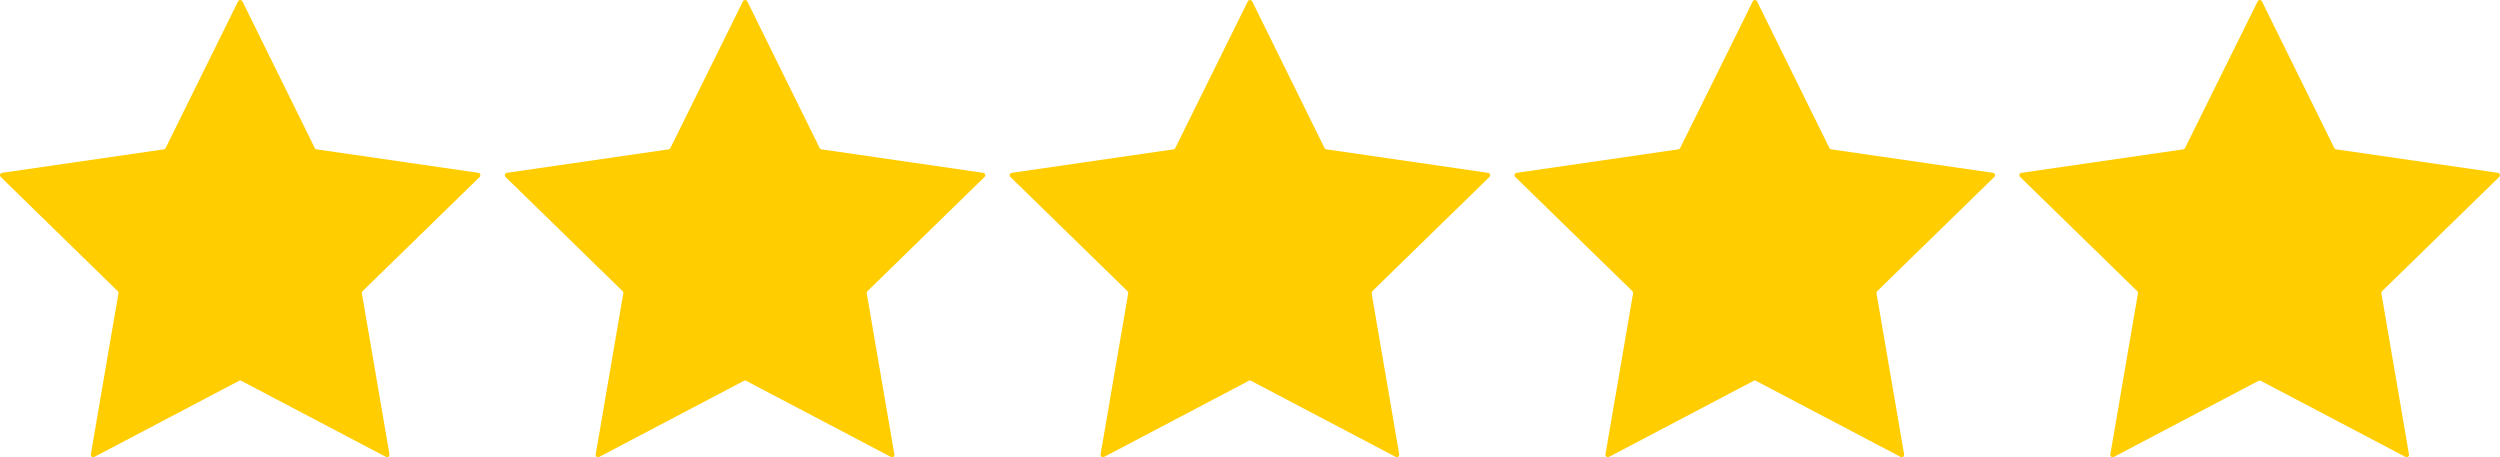
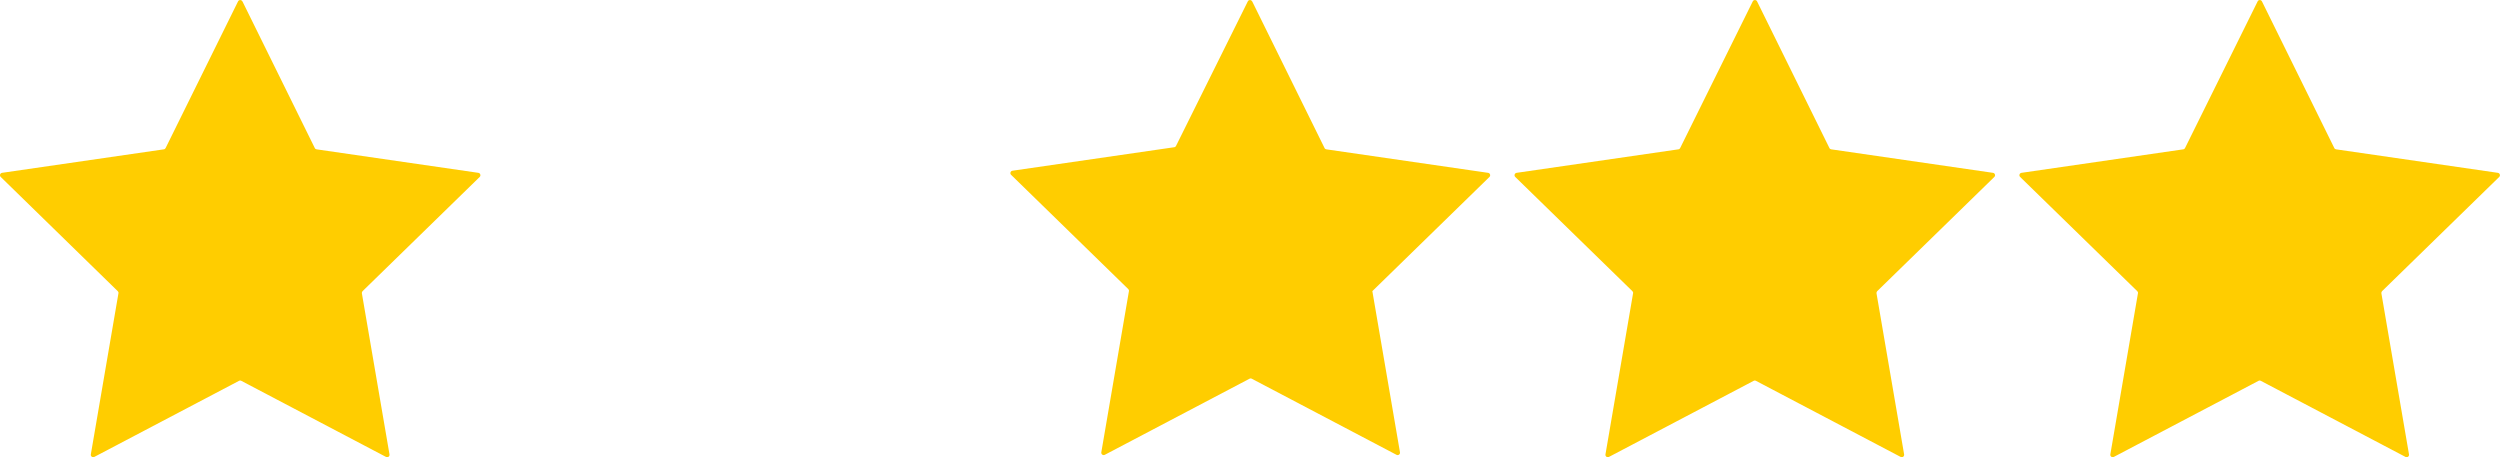
<svg xmlns="http://www.w3.org/2000/svg" id="Layer_2" data-name="Layer 2" viewBox="0 0 308.54 56.43">
  <defs>
    <style>      .cls-1 {        fill: #ffcd00;      }    </style>
  </defs>
  <g id="Layer_1-2" data-name="Layer 1">
    <g>
      <path class="cls-1" d="m29.92.17l8.93,18.1c.04.09.13.15.22.16l19.97,2.9c.24.04.34.34.16.51l-14.45,14.09c-.07.07-.1.17-.09.26l3.41,19.89c.04.24-.21.43-.43.31l-17.86-9.39c-.09-.05-.19-.05-.28,0l-17.86,9.39c-.22.11-.47-.07-.43-.31l3.41-19.89c.02-.1-.02-.2-.09-.26L.09,21.84c-.18-.17-.08-.47.16-.51l19.97-2.9c.1-.01.18-.07.22-.16L29.38.17c.11-.22.42-.22.53,0Z" />
-       <path class="cls-1" d="m92.23.17l8.93,18.1c.04.09.13.15.22.16l19.97,2.9c.24.04.34.34.16.51l-14.45,14.09c-.07.07-.1.17-.09.26l3.41,19.89c.04.24-.21.43-.43.31l-17.86-9.39c-.09-.05-.19-.05-.28,0l-17.86,9.39c-.22.11-.47-.07-.43-.31l3.41-19.89c.02-.1-.02-.2-.09-.26l-14.45-14.09c-.18-.17-.08-.47.16-.51l19.97-2.9c.1-.01.18-.07.22-.16L91.69.17c.11-.22.42-.22.53,0Z" />
-       <path class="cls-1" d="m154.54.17l8.93,18.1c.04.09.13.15.22.16l19.97,2.9c.24.04.34.34.16.51l-14.45,14.09c-.07.07-.1.17-.09.26l3.41,19.89c.04.24-.21.43-.43.31l-17.86-9.39c-.09-.05-.19-.05-.28,0l-17.86,9.39c-.22.11-.47-.07-.43-.31l3.41-19.89c.02-.1-.02-.2-.09-.26l-14.45-14.09c-.18-.17-.08-.47.16-.51l19.97-2.9c.1-.01.18-.07.22-.16L154,.17c.11-.22.42-.22.53,0Z" />
+       <path class="cls-1" d="m154.54.17l8.93,18.1c.04.09.13.15.22.16l19.97,2.9c.24.04.34.34.16.51l-14.45,14.09l3.41,19.89c.04.24-.21.43-.43.31l-17.86-9.39c-.09-.05-.19-.05-.28,0l-17.86,9.39c-.22.11-.47-.07-.43-.31l3.41-19.89c.02-.1-.02-.2-.09-.26l-14.45-14.09c-.18-.17-.08-.47.16-.51l19.97-2.9c.1-.01.18-.07.22-.16L154,.17c.11-.22.42-.22.53,0Z" />
      <path class="cls-1" d="m216.85.17l8.93,18.1c.04.09.13.15.22.16l19.97,2.9c.24.04.34.34.16.51l-14.45,14.09c-.07.07-.1.17-.09.26l3.41,19.89c.04.24-.21.43-.43.31l-17.86-9.39c-.09-.05-.19-.05-.28,0l-17.86,9.39c-.22.11-.47-.07-.43-.31l3.41-19.89c.02-.1-.02-.2-.09-.26l-14.45-14.09c-.18-.17-.08-.47.16-.51l19.97-2.9c.1-.01.18-.07.22-.16L216.32.17c.11-.22.42-.22.53,0Z" />
      <path class="cls-1" d="m279.16.17l8.93,18.1c.04.09.13.15.22.16l19.97,2.9c.24.04.34.34.16.51l-14.45,14.09c-.07.07-.1.17-.09.26l3.41,19.89c.04.24-.21.43-.43.31l-17.86-9.39c-.09-.05-.19-.05-.28,0l-17.86,9.39c-.22.11-.47-.07-.43-.31l3.41-19.89c.02-.1-.02-.2-.09-.26l-14.45-14.09c-.18-.17-.08-.47.16-.51l19.97-2.9c.1-.01.18-.07.22-.16L278.63.17c.11-.22.42-.22.53,0Z" />
    </g>
  </g>
</svg>